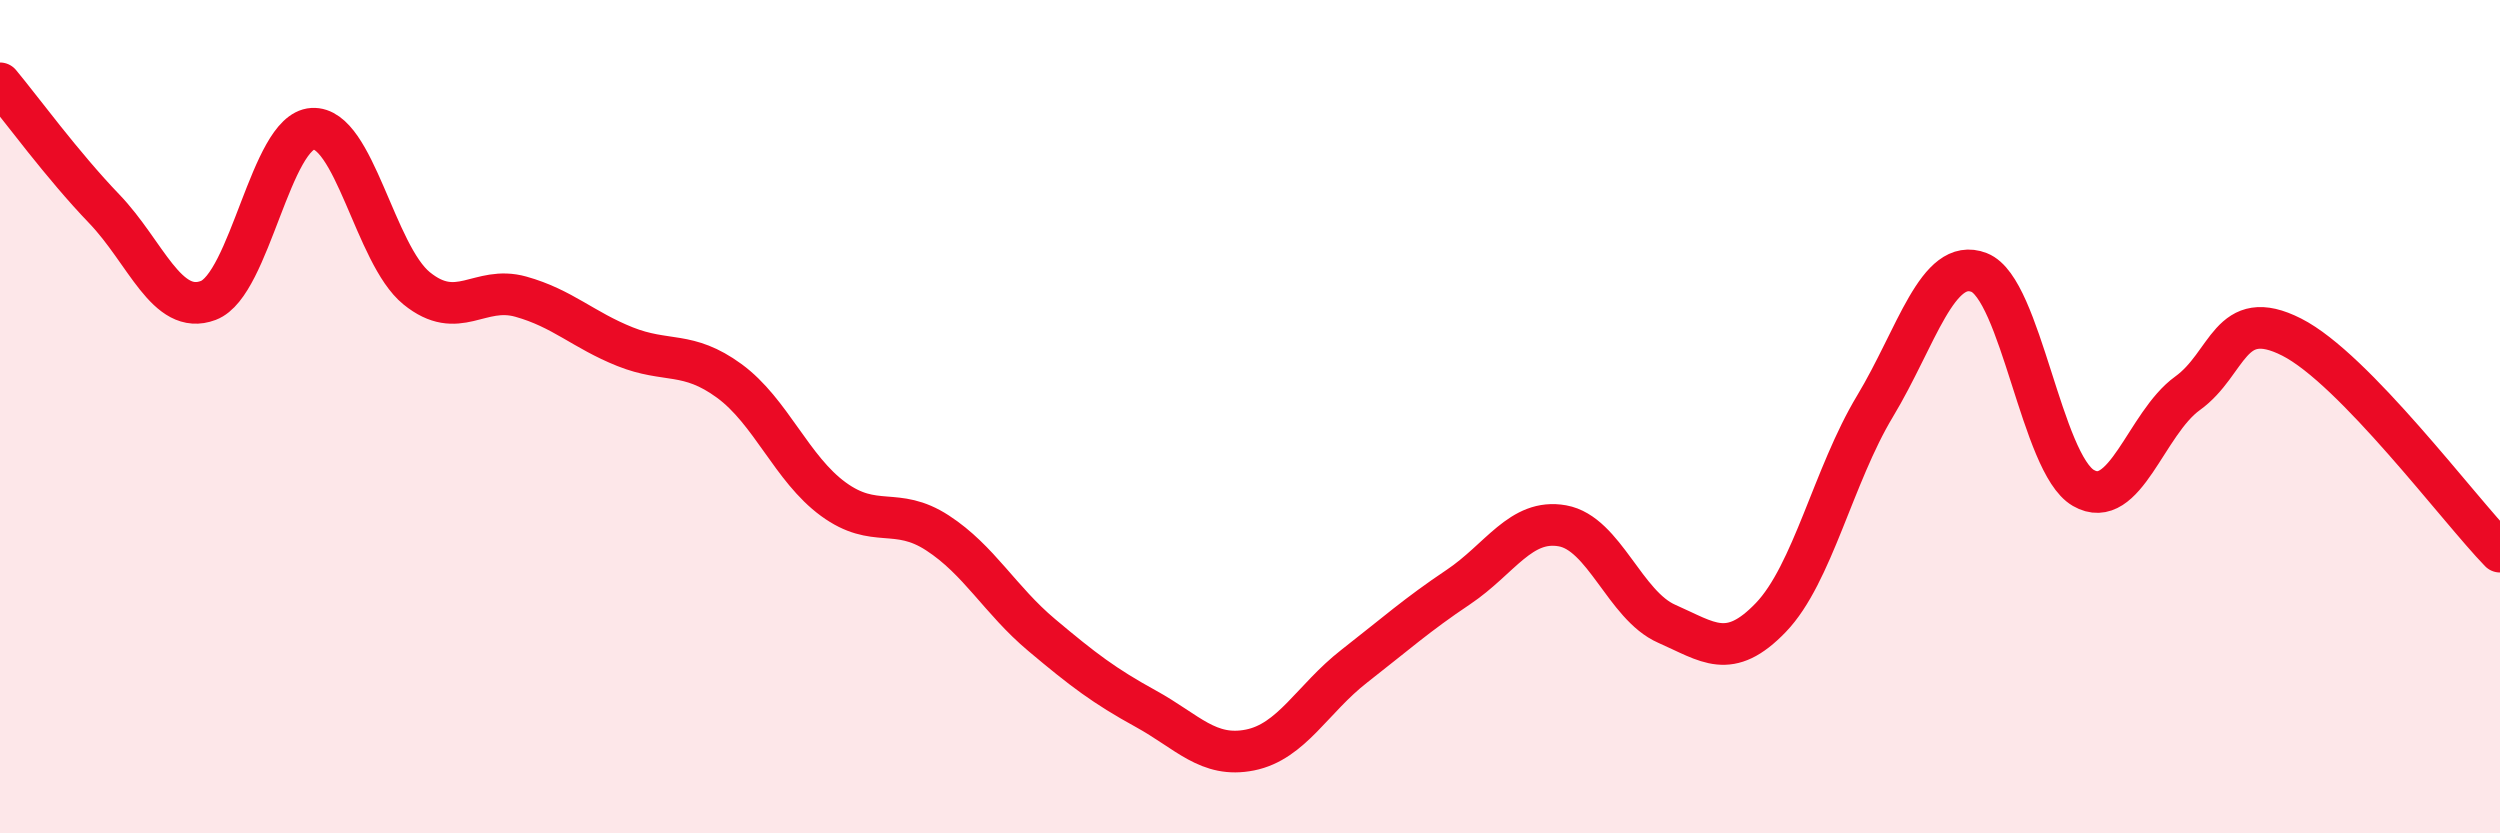
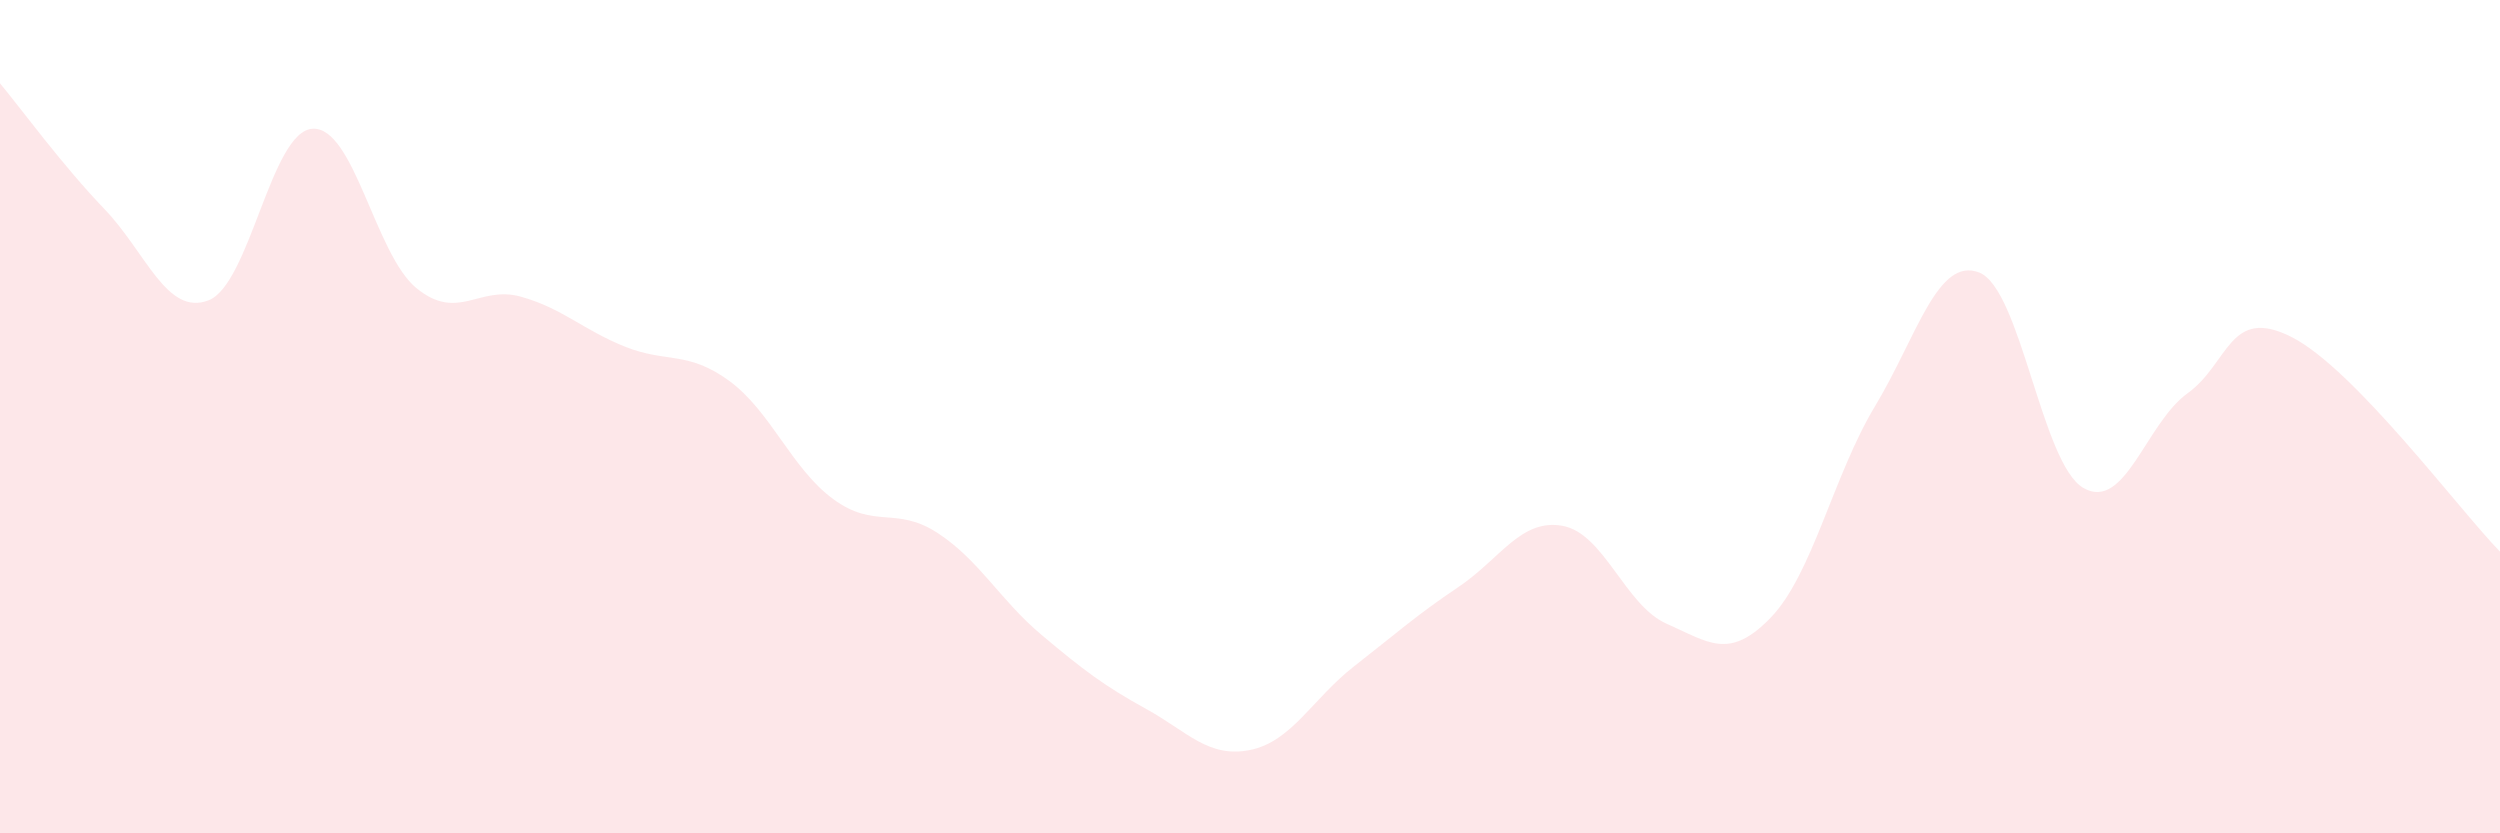
<svg xmlns="http://www.w3.org/2000/svg" width="60" height="20" viewBox="0 0 60 20">
  <path d="M 0,2 C 0.5,2.6 1.5,3.97 2.5,5.01 C 3.5,6.05 4,7.59 5,7.21 C 6,6.83 6.5,3.15 7.5,3.09 C 8.5,3.03 9,6.11 10,6.92 C 11,7.73 11.5,6.84 12.5,7.12 C 13.5,7.4 14,7.92 15,8.32 C 16,8.72 16.5,8.41 17.5,9.14 C 18.5,9.87 19,11.25 20,11.98 C 21,12.71 21.5,12.14 22.5,12.79 C 23.5,13.44 24,14.4 25,15.24 C 26,16.08 26.5,16.46 27.5,17.01 C 28.5,17.56 29,18.2 30,18 C 31,17.8 31.5,16.77 32.5,15.99 C 33.5,15.21 34,14.76 35,14.09 C 36,13.42 36.5,12.44 37.5,12.62 C 38.5,12.8 39,14.53 40,14.97 C 41,15.41 41.5,15.86 42.5,14.82 C 43.5,13.78 44,11.41 45,9.75 C 46,8.09 46.5,6.15 47.5,6.54 C 48.5,6.93 49,11.13 50,11.71 C 51,12.29 51.5,10.16 52.5,9.44 C 53.5,8.72 53.5,7.33 55,8.09 C 56.5,8.85 59,12.21 60,13.24L60 20L0 20Z" fill="#EB0A25" opacity="0.1" stroke-linecap="round" stroke-linejoin="round" />
-   <path d="M 0,2 C 0.5,2.6 1.5,3.97 2.5,5.01 C 3.5,6.05 4,7.59 5,7.21 C 6,6.83 6.5,3.15 7.5,3.09 C 8.5,3.03 9,6.11 10,6.92 C 11,7.73 11.5,6.84 12.5,7.12 C 13.5,7.4 14,7.92 15,8.32 C 16,8.72 16.5,8.41 17.5,9.14 C 18.5,9.87 19,11.25 20,11.98 C 21,12.71 21.5,12.14 22.5,12.79 C 23.5,13.44 24,14.4 25,15.24 C 26,16.08 26.5,16.46 27.5,17.01 C 28.5,17.56 29,18.2 30,18 C 31,17.8 31.5,16.77 32.5,15.99 C 33.5,15.21 34,14.76 35,14.09 C 36,13.42 36.5,12.44 37.5,12.62 C 38.5,12.8 39,14.53 40,14.97 C 41,15.41 41.5,15.86 42.5,14.82 C 43.5,13.78 44,11.41 45,9.75 C 46,8.09 46.5,6.15 47.5,6.54 C 48.5,6.93 49,11.13 50,11.71 C 51,12.29 51.5,10.16 52.5,9.44 C 53.5,8.72 53.5,7.33 55,8.09 C 56.5,8.85 59,12.21 60,13.24" stroke="#EB0A25" stroke-width="1" fill="none" stroke-linecap="round" stroke-linejoin="round" />
</svg>